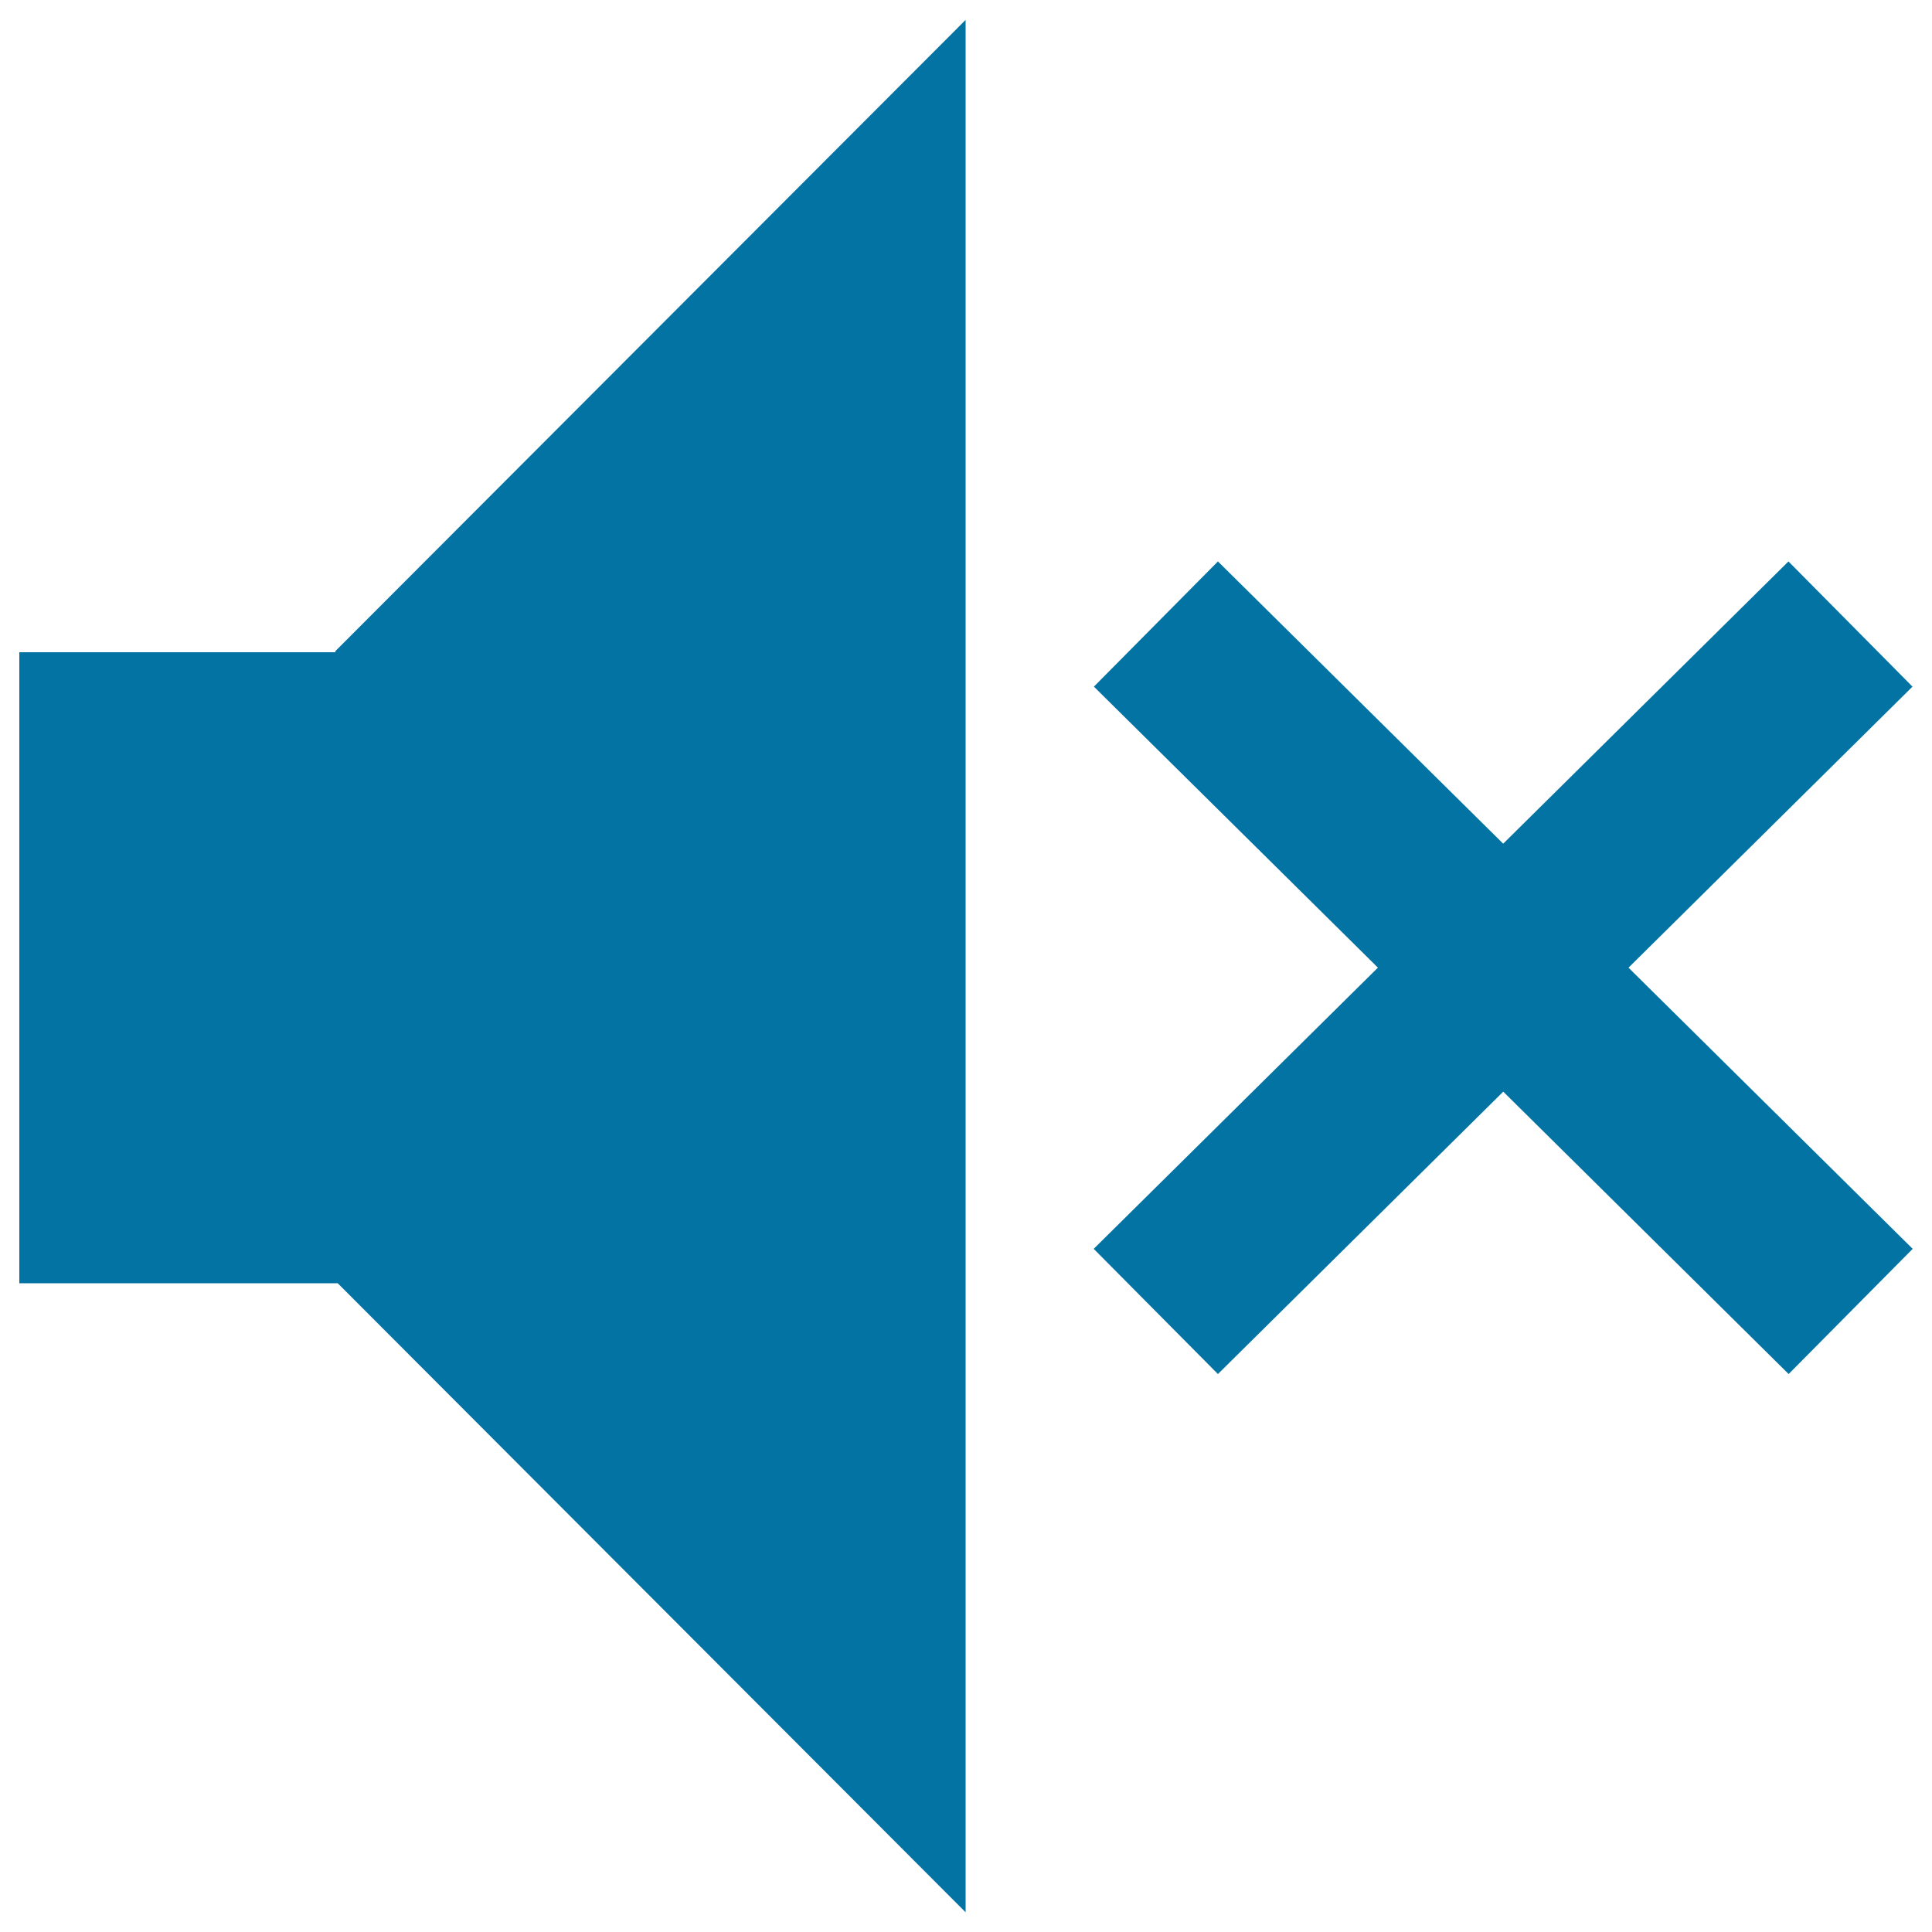
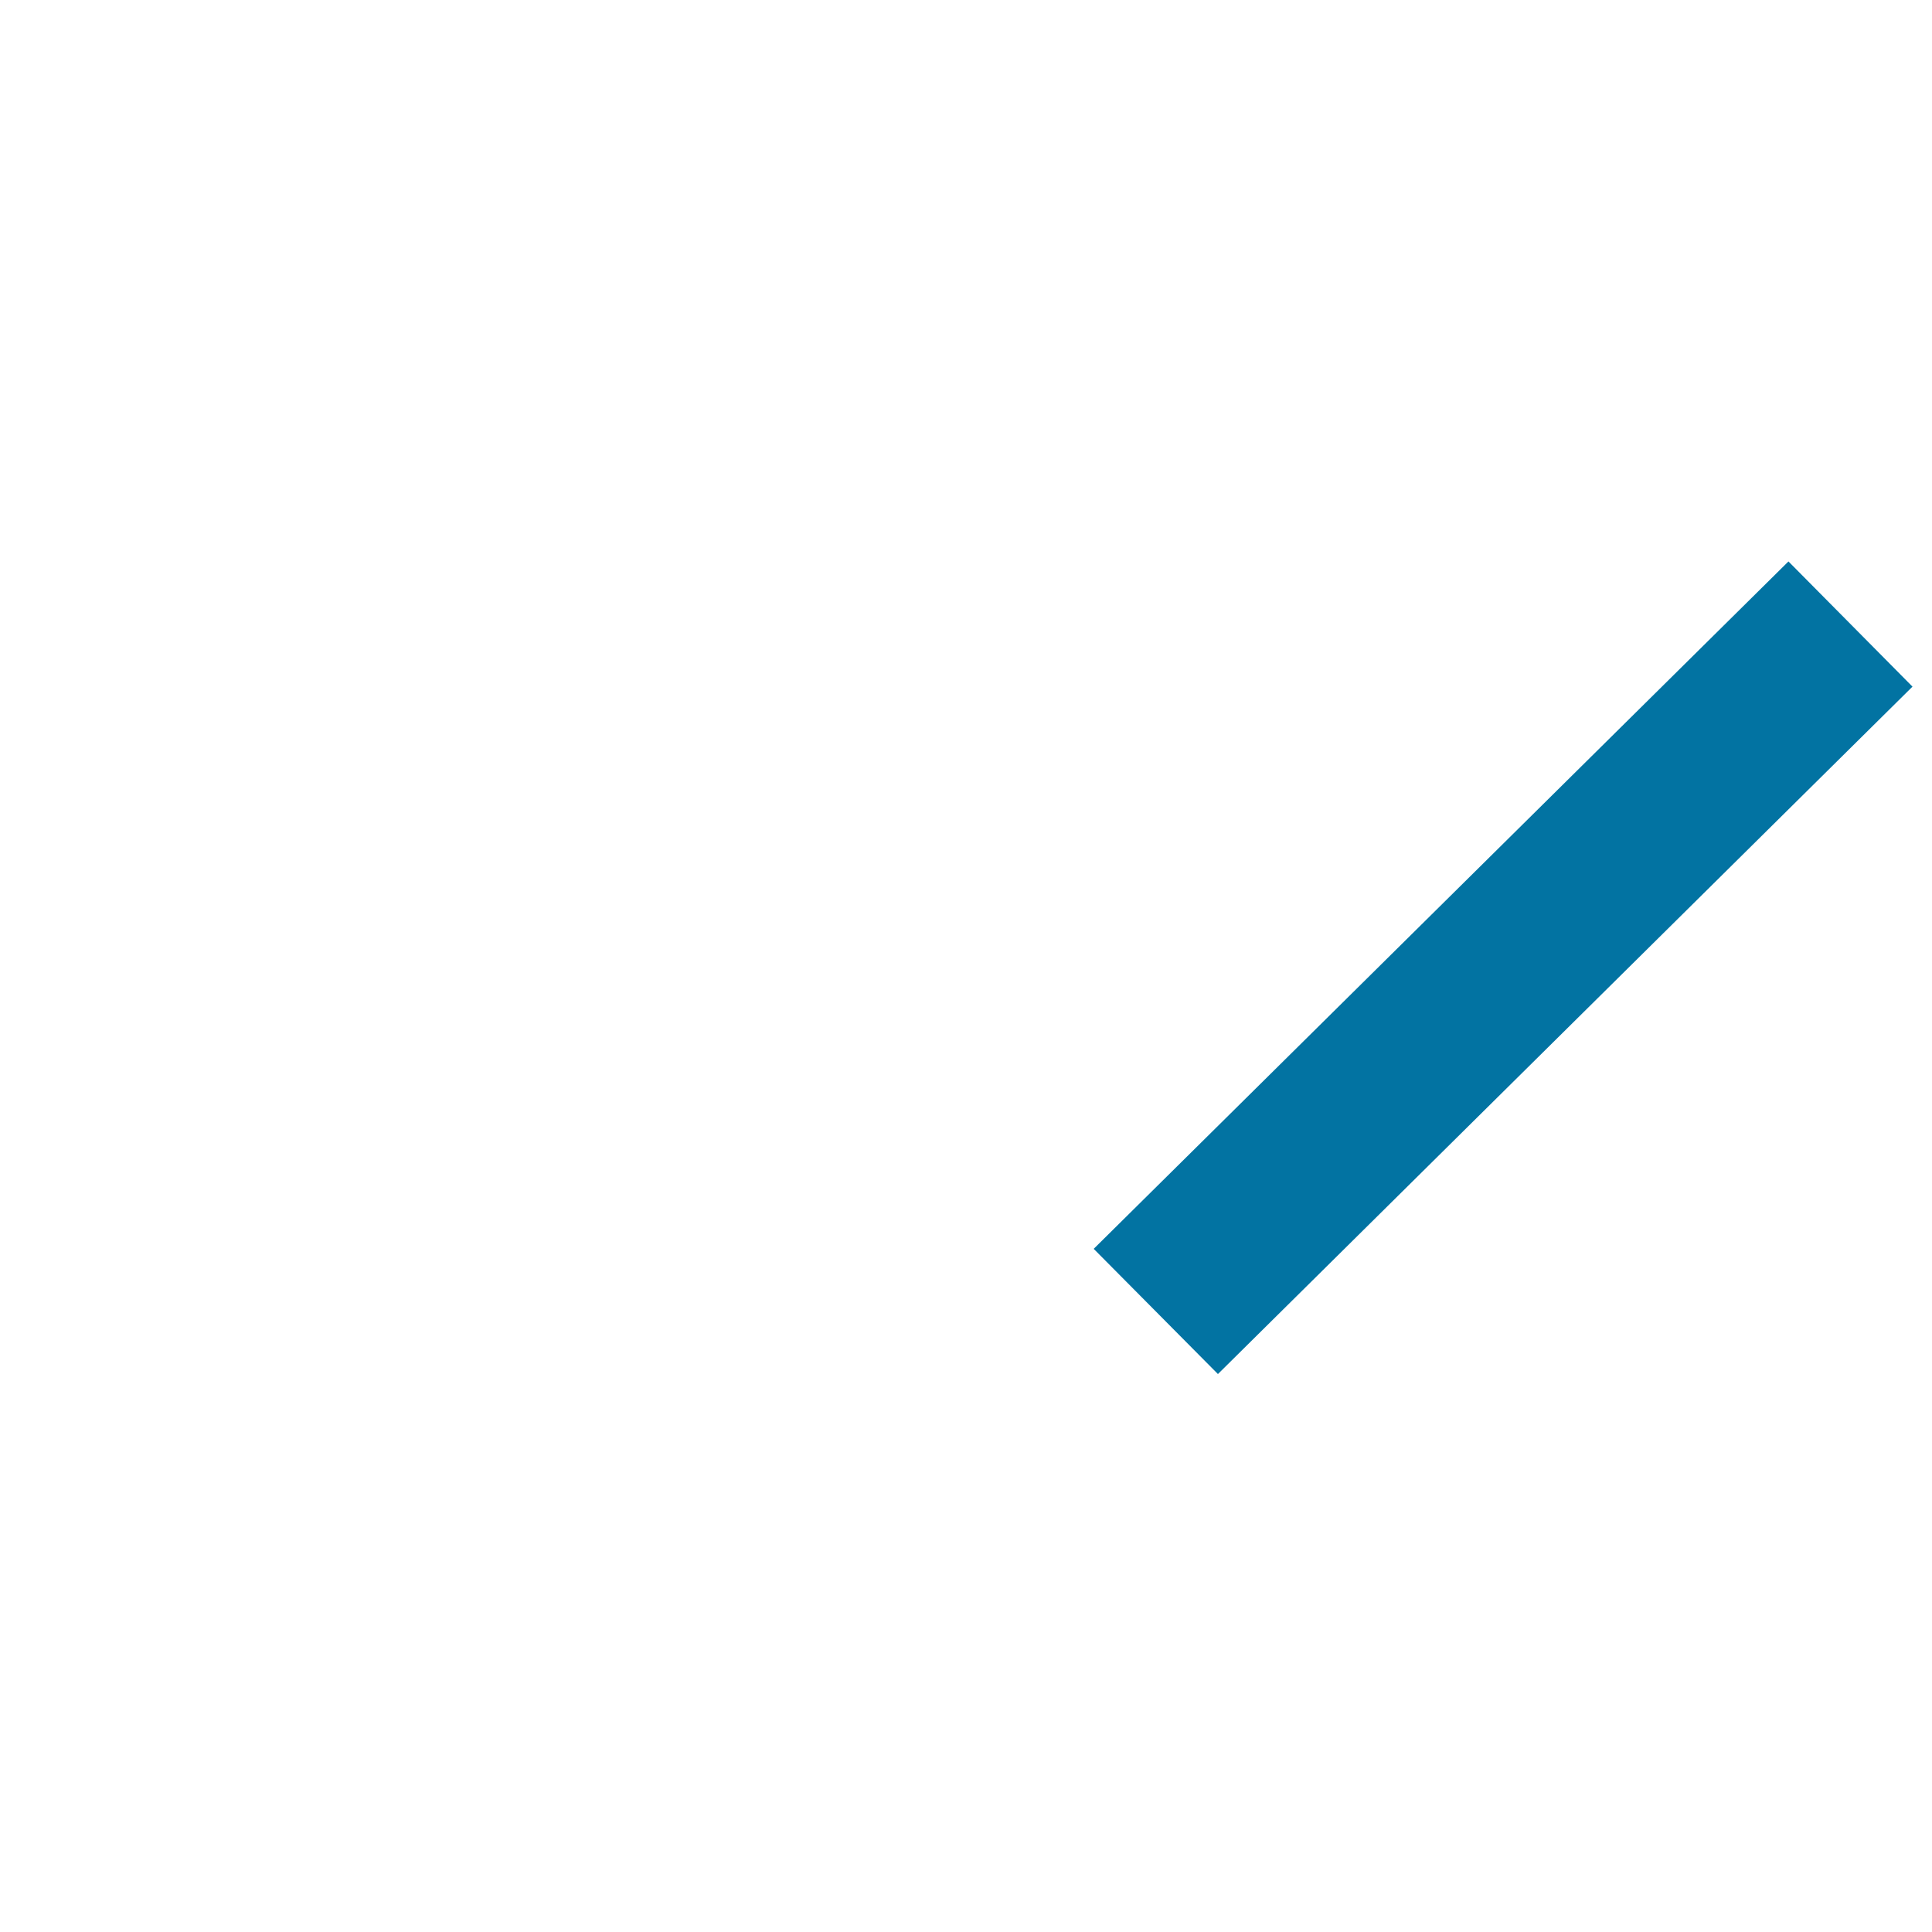
<svg xmlns="http://www.w3.org/2000/svg" viewBox="0 0 1000 1000" style="fill:#0273a2">
  <title>Mute SVG icon</title>
  <path d="M630.4,711.2l-64.3-64.8l359.6-355.8l64.2,64.8L630.4,711.2z" />
-   <path d="M925.8,711.2l64.2-64.8L630.4,290.6l-64.2,64.8L925.8,711.2z" />
-   <path d="M173.6,337.6H10v326.6h164.8l325,325.6V10.3L173.6,337V337.6z" />
</svg>